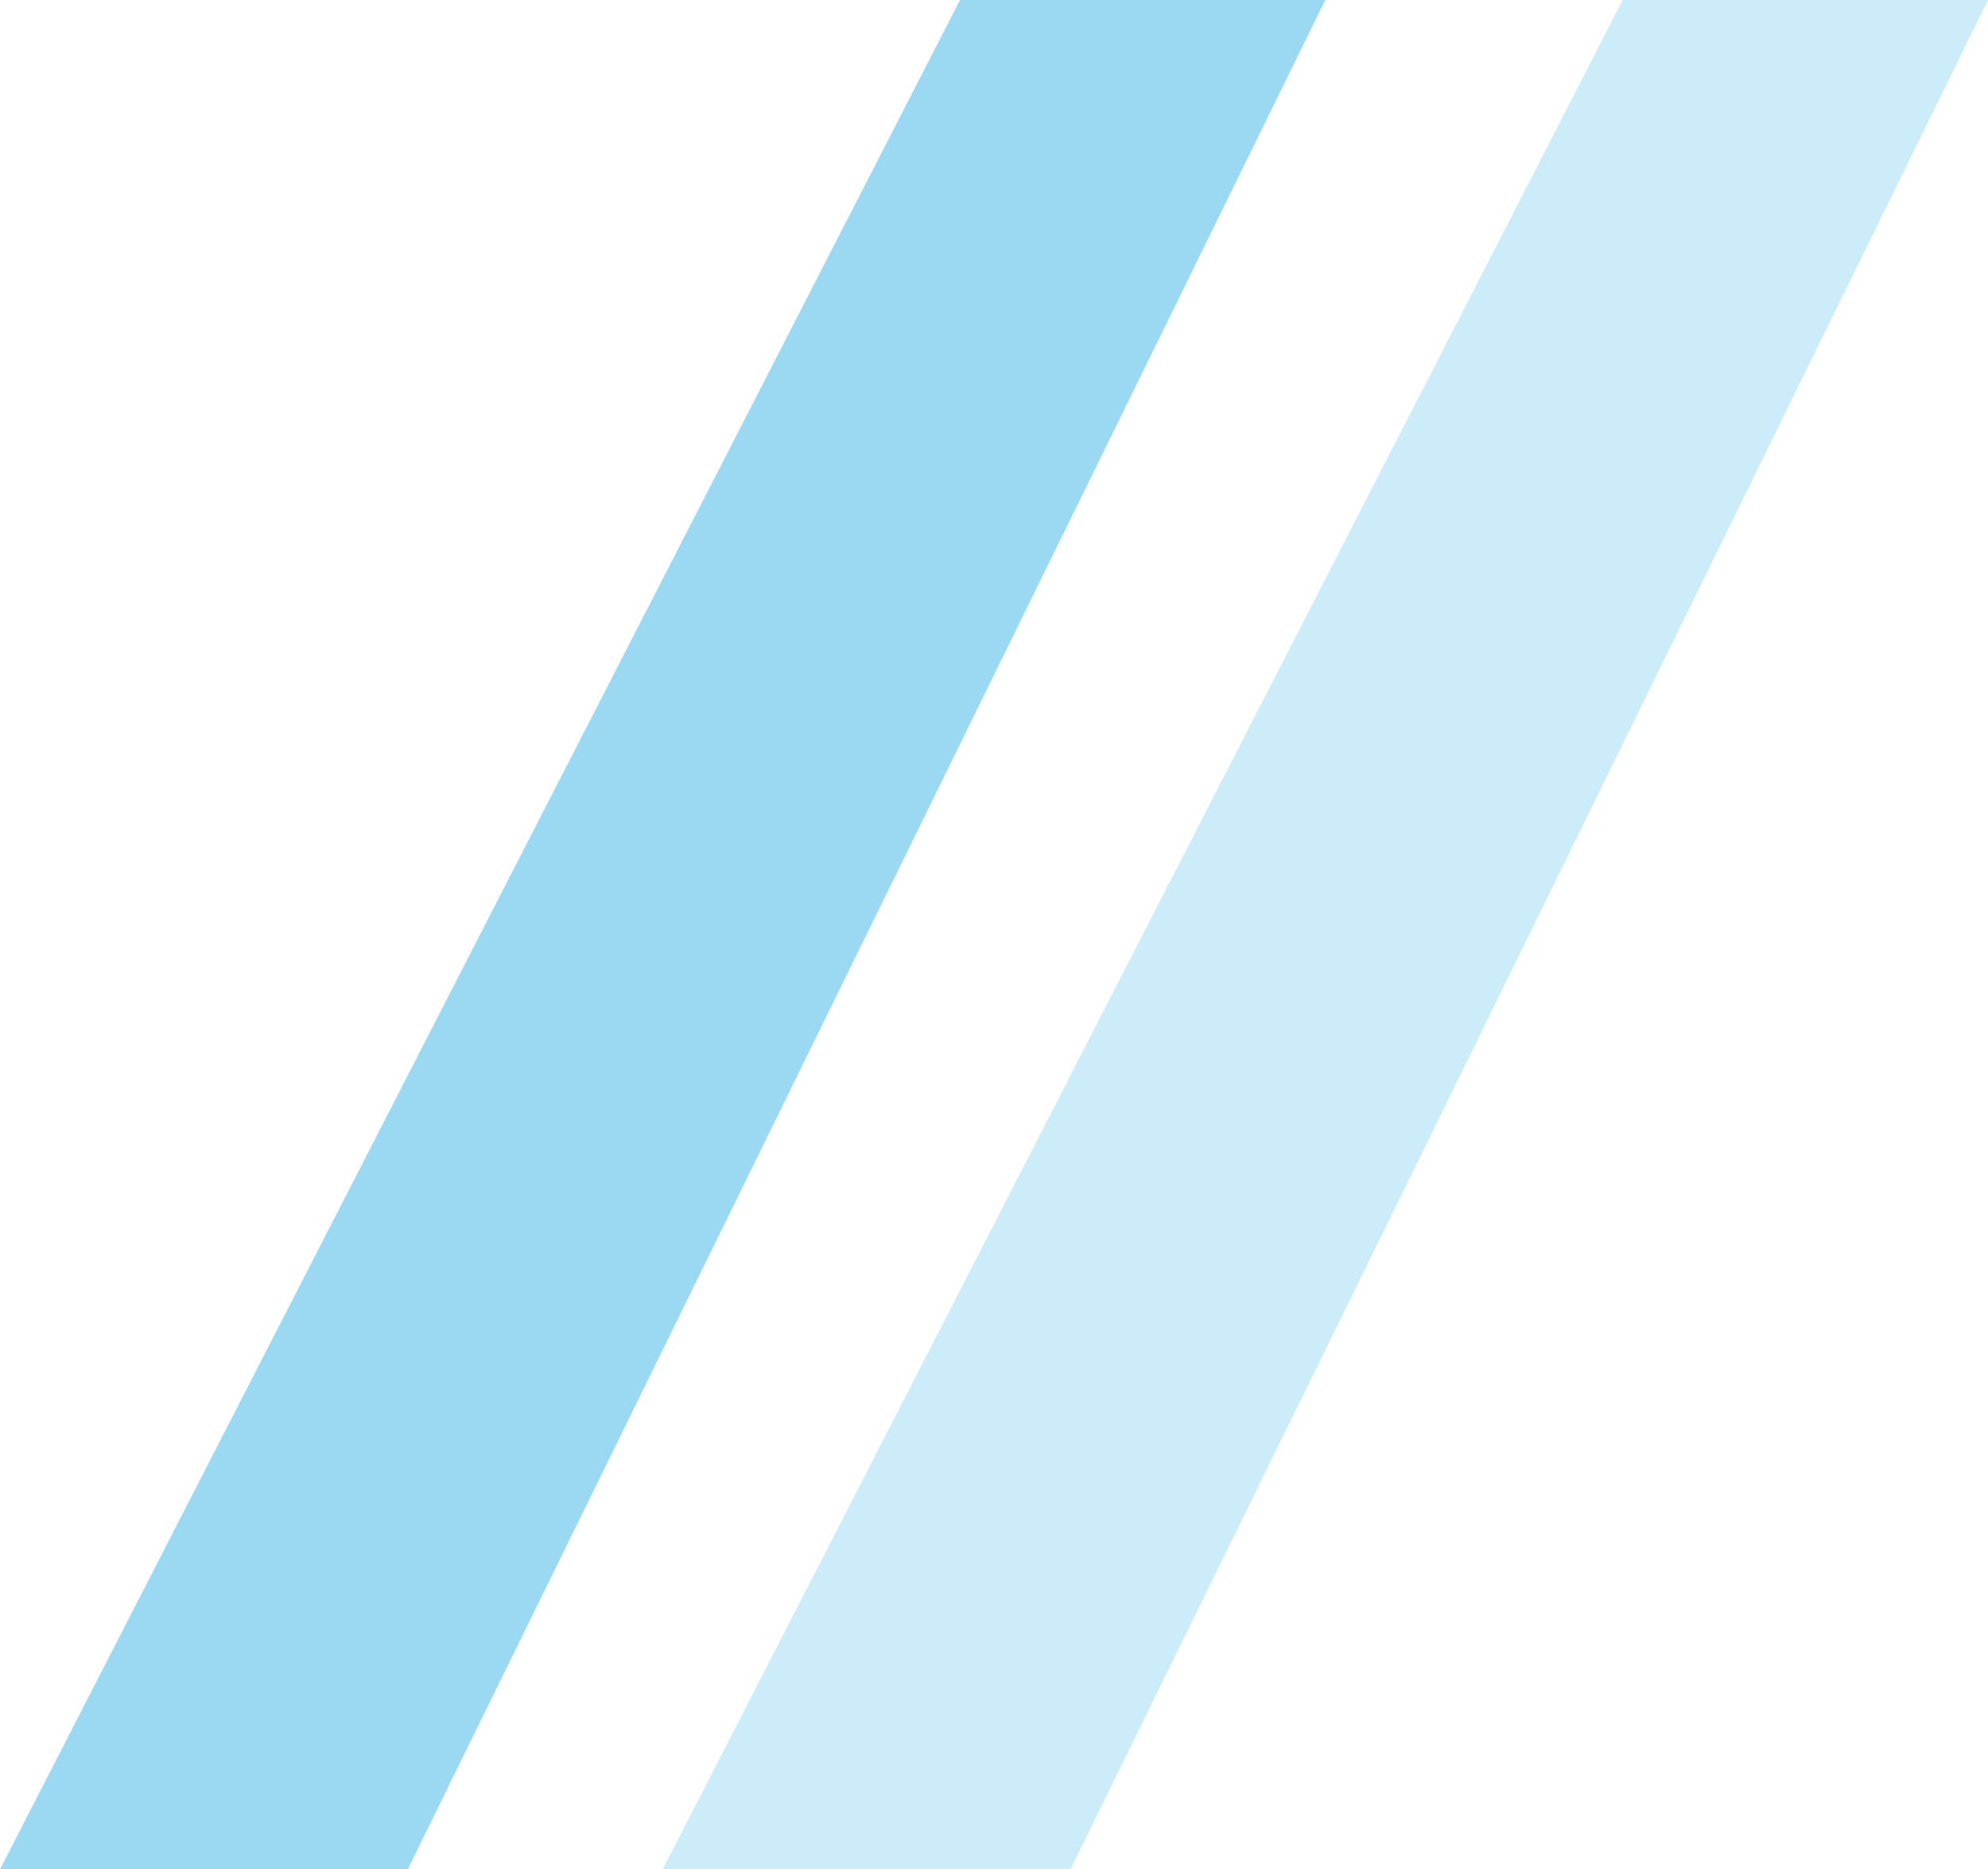
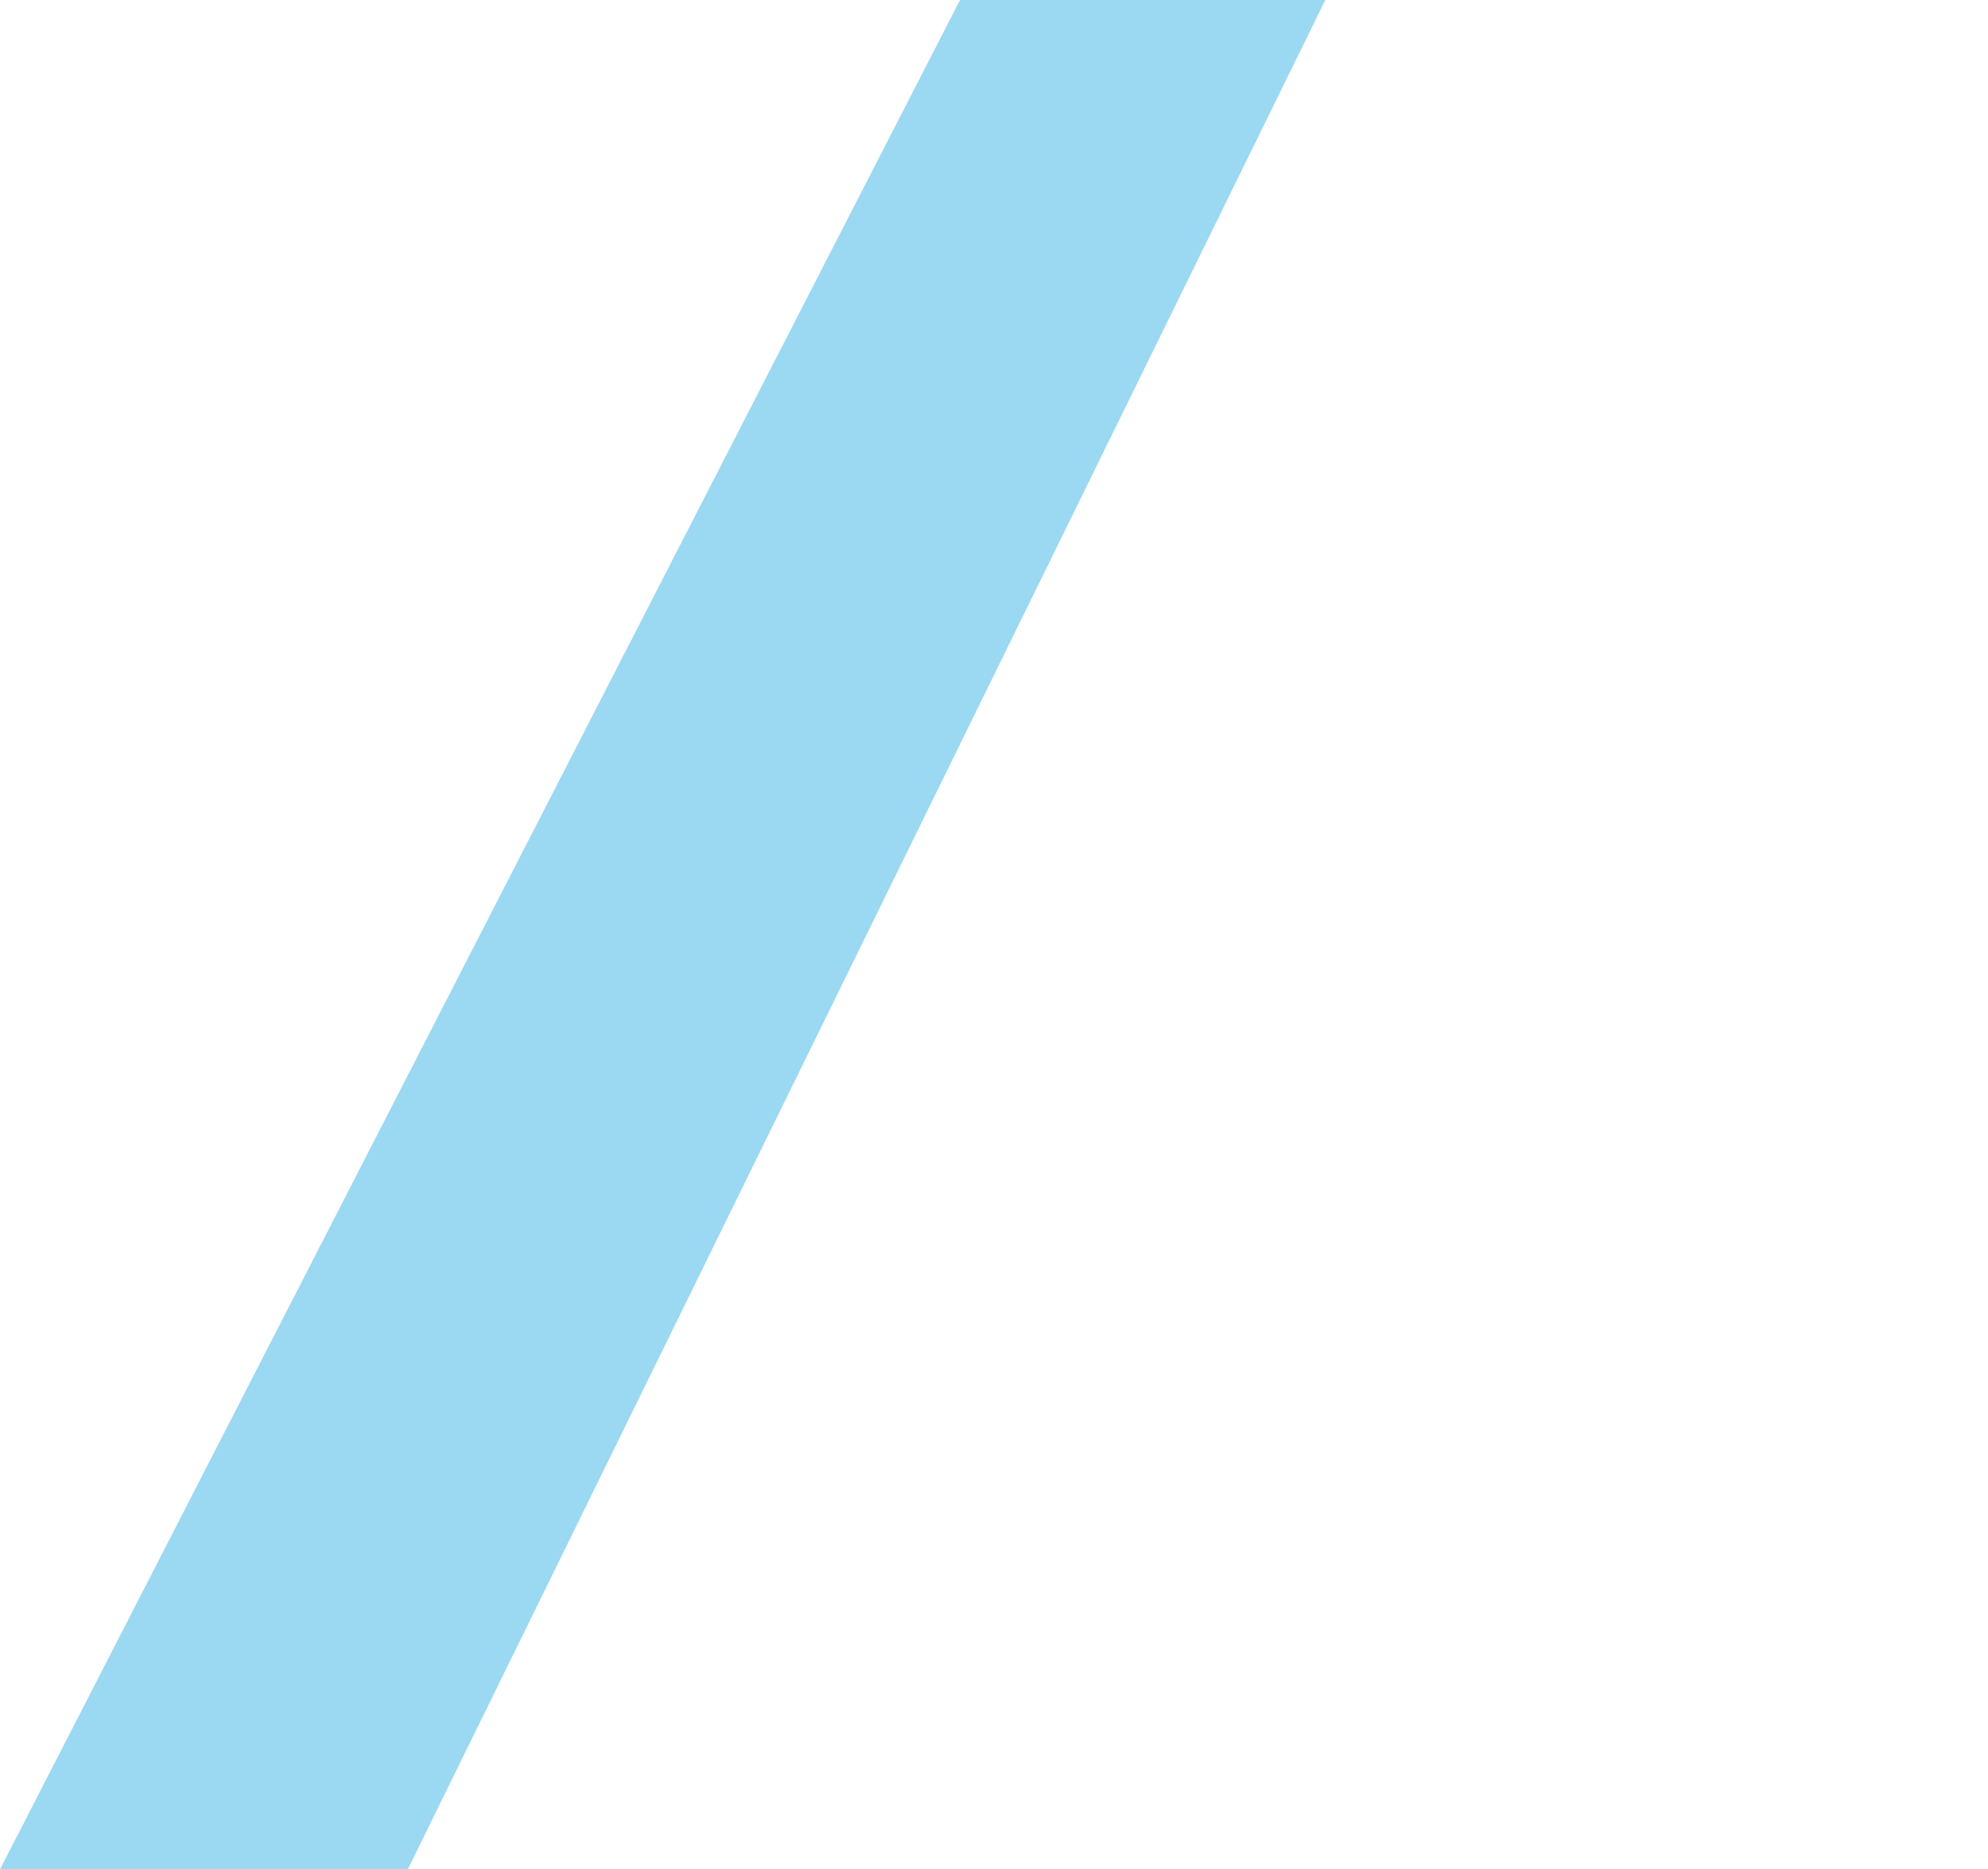
<svg xmlns="http://www.w3.org/2000/svg" width="117" height="110" viewBox="0 0 117 110" fill="none">
  <path d="M56.5 0H78L24 110H0L56.5 0Z" fill="#59BEE9" fill-opacity="0.6" />
-   <path d="M95.5 0H117L63 110H39L95.5 0Z" fill="#59BEE9" fill-opacity="0.3" />
</svg>